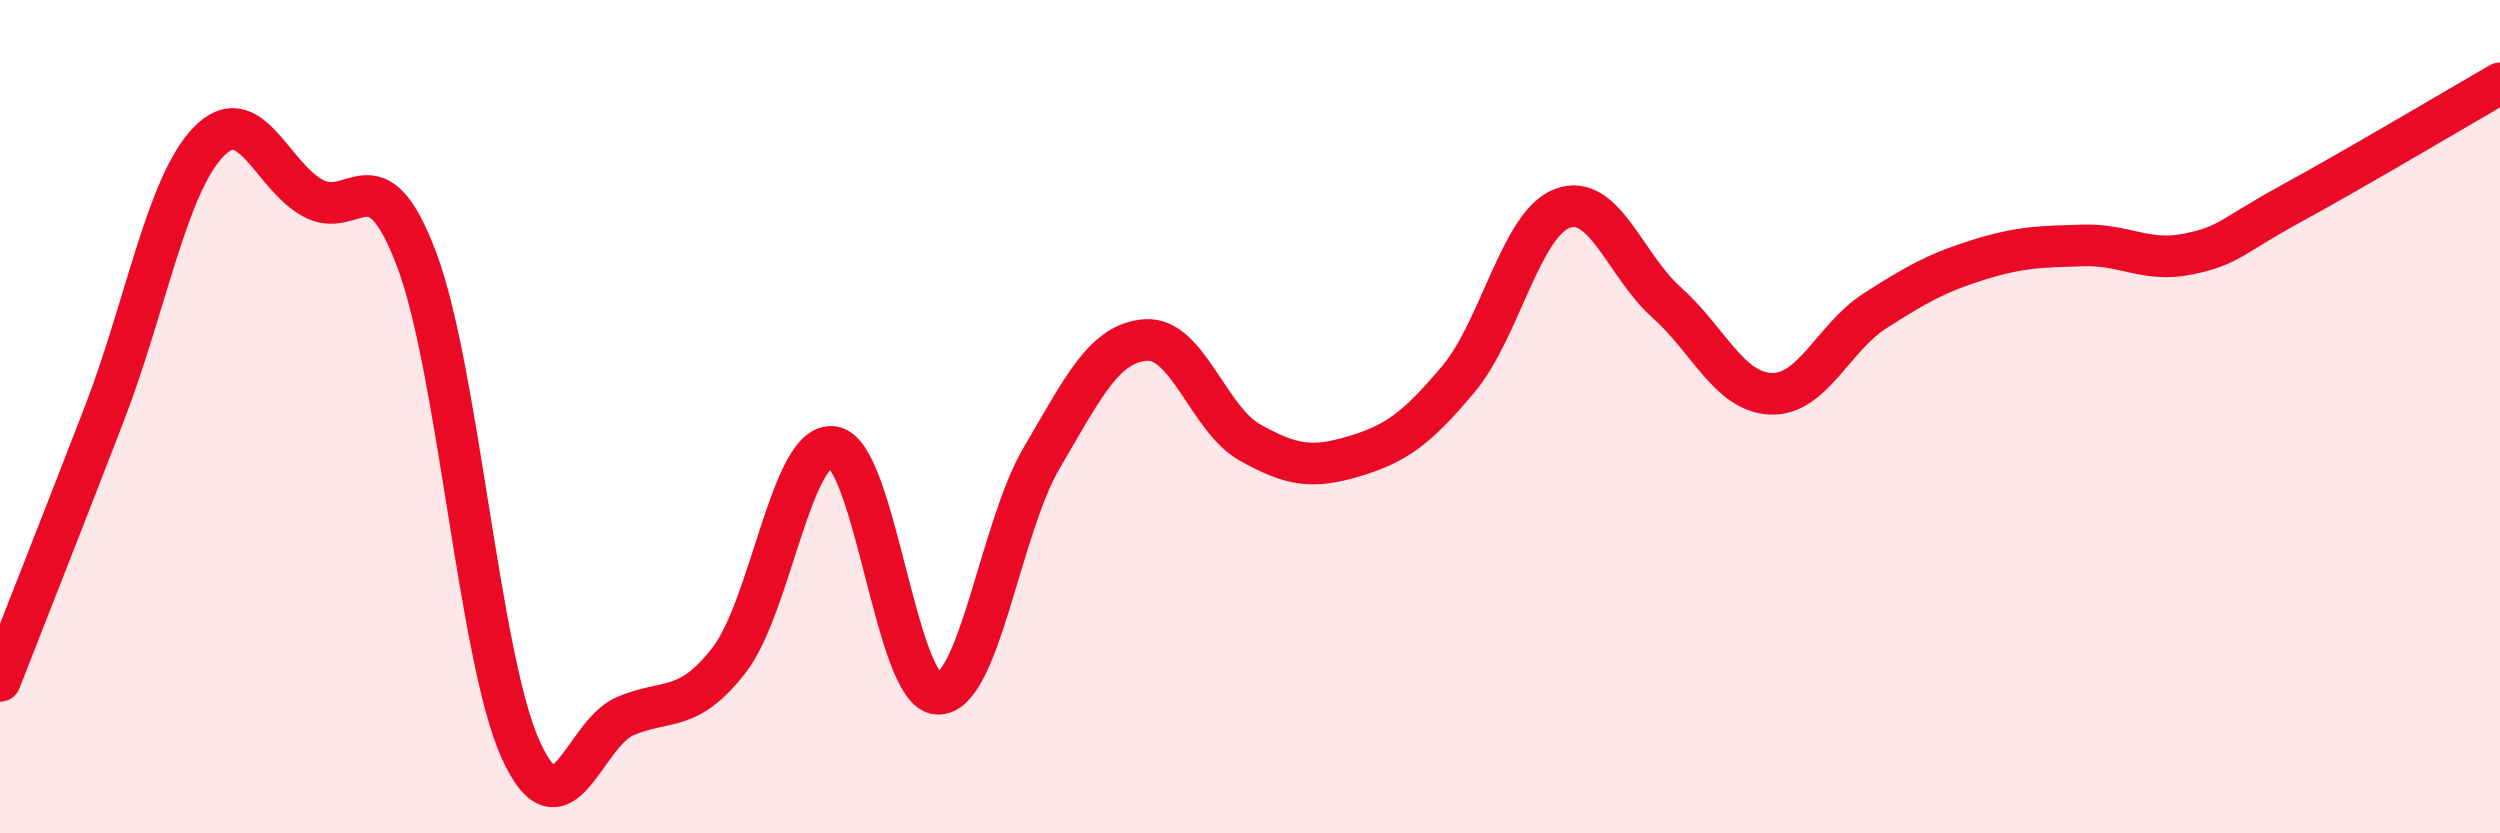
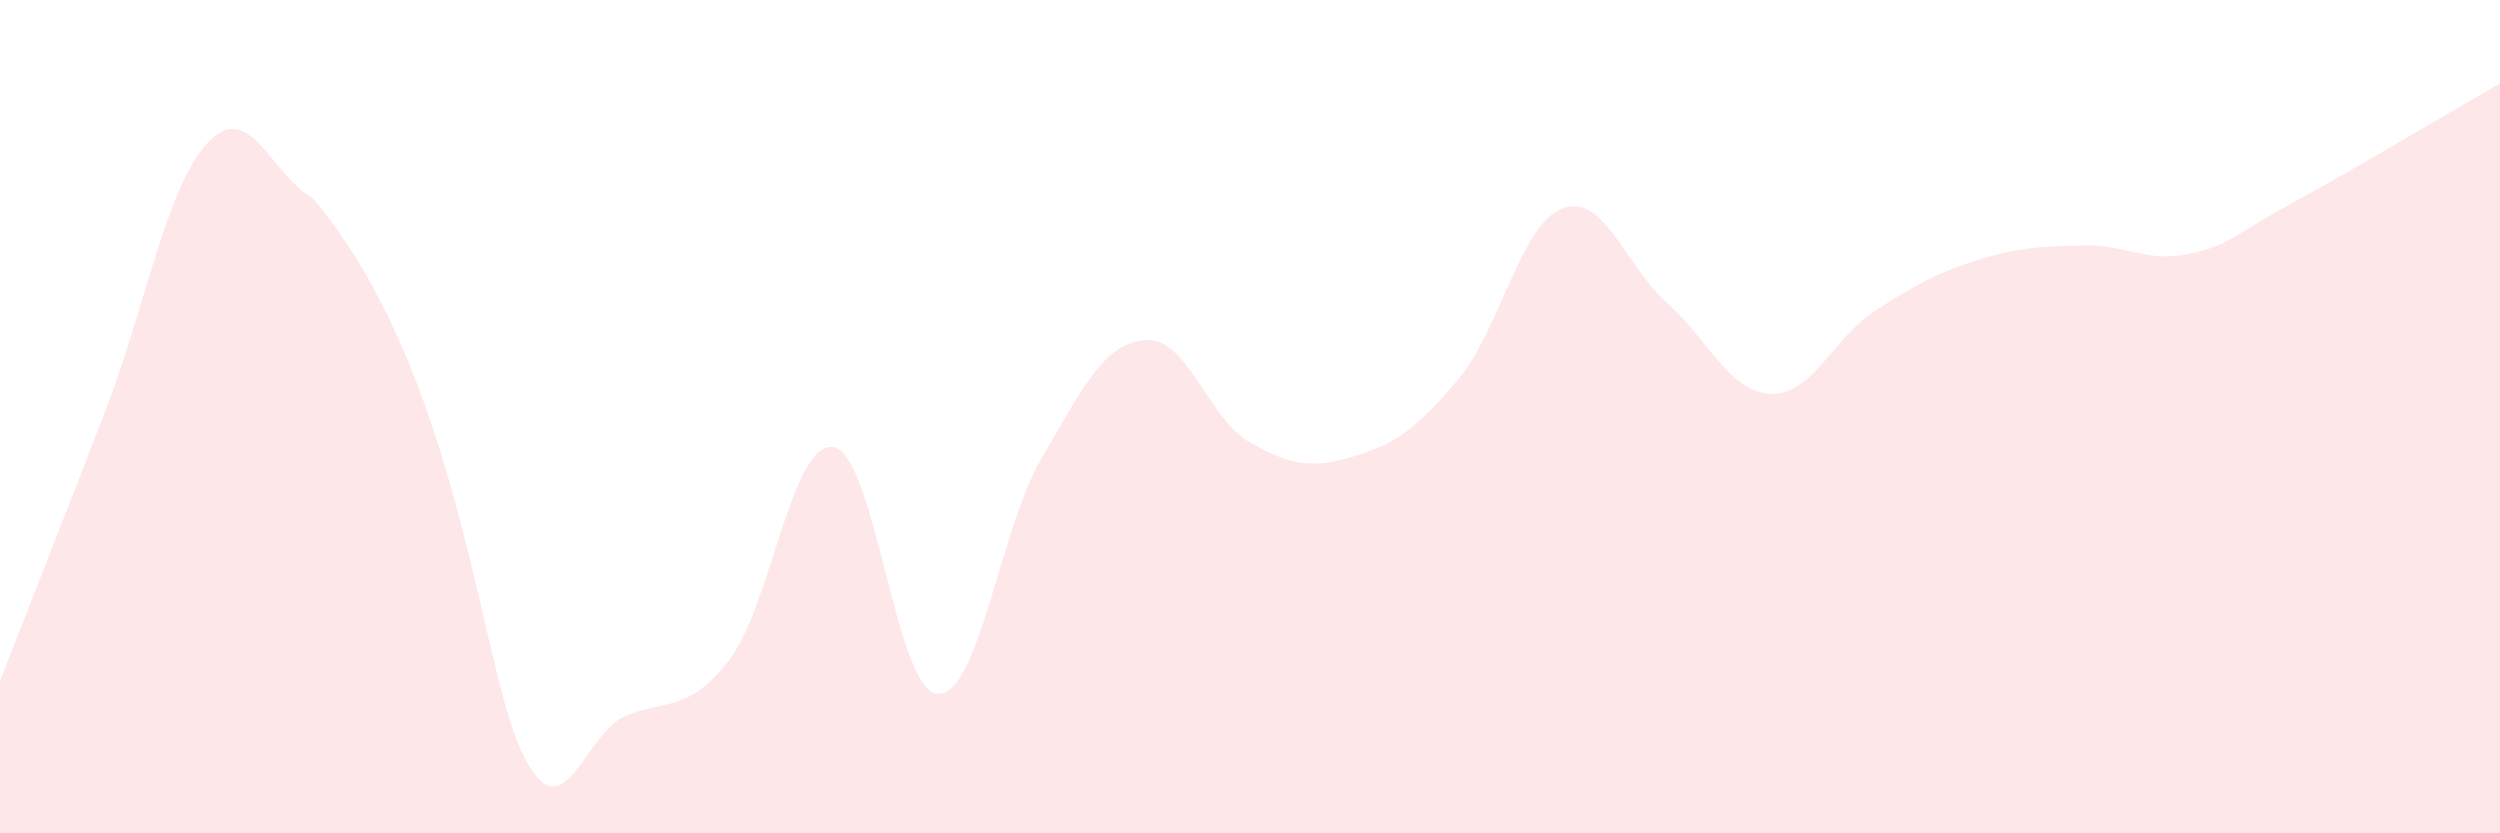
<svg xmlns="http://www.w3.org/2000/svg" width="60" height="20" viewBox="0 0 60 20">
-   <path d="M 0,16.34 C 0.5,15.06 1.5,12.53 2.5,9.94 C 3.5,7.35 4,4.45 5,3.41 C 6,2.37 6.5,4.19 7.5,4.75 C 8.5,5.31 9,3.58 10,6.23 C 11,8.88 11.5,15.81 12.5,18 C 13.5,20.19 14,17.62 15,17.19 C 16,16.76 16.5,17.13 17.5,15.84 C 18.5,14.55 19,10.57 20,10.73 C 21,10.89 21.5,16.6 22.5,16.65 C 23.5,16.7 24,12.69 25,10.99 C 26,9.29 26.5,8.23 27.5,8.16 C 28.5,8.09 29,10.06 30,10.62 C 31,11.18 31.5,11.25 32.5,10.95 C 33.5,10.65 34,10.29 35,9.1 C 36,7.91 36.5,5.37 37.5,5 C 38.5,4.63 39,6.37 40,7.26 C 41,8.15 41.5,9.41 42.5,9.45 C 43.5,9.49 44,8.1 45,7.46 C 46,6.82 46.5,6.54 47.5,6.23 C 48.5,5.92 49,5.92 50,5.89 C 51,5.86 51.5,6.3 52.5,6.1 C 53.5,5.9 53.5,5.7 55,4.88 C 56.5,4.06 59,2.58 60,2L60 20L0 20Z" fill="#EB0A25" opacity="0.1" stroke-linecap="round" stroke-linejoin="round" />
-   <path d="M 0,16.34 C 0.5,15.06 1.5,12.53 2.5,9.94 C 3.5,7.35 4,4.45 5,3.41 C 6,2.37 6.5,4.19 7.5,4.75 C 8.5,5.31 9,3.58 10,6.23 C 11,8.88 11.5,15.81 12.5,18 C 13.5,20.19 14,17.62 15,17.19 C 16,16.76 16.5,17.13 17.5,15.84 C 18.5,14.55 19,10.57 20,10.73 C 21,10.89 21.5,16.6 22.5,16.65 C 23.5,16.7 24,12.69 25,10.99 C 26,9.29 26.5,8.23 27.5,8.16 C 28.5,8.09 29,10.06 30,10.62 C 31,11.18 31.5,11.25 32.5,10.95 C 33.5,10.65 34,10.29 35,9.1 C 36,7.91 36.5,5.37 37.5,5 C 38.5,4.63 39,6.37 40,7.26 C 41,8.15 41.5,9.41 42.5,9.45 C 43.5,9.49 44,8.1 45,7.46 C 46,6.82 46.5,6.54 47.5,6.23 C 48.5,5.92 49,5.92 50,5.89 C 51,5.86 51.5,6.3 52.5,6.1 C 53.5,5.9 53.5,5.7 55,4.88 C 56.5,4.06 59,2.58 60,2" stroke="#EB0A25" stroke-width="1" fill="none" stroke-linecap="round" stroke-linejoin="round" />
+   <path d="M 0,16.34 C 0.5,15.06 1.5,12.53 2.5,9.94 C 3.5,7.35 4,4.45 5,3.41 C 6,2.37 6.5,4.19 7.5,4.75 C 11,8.88 11.5,15.81 12.5,18 C 13.5,20.19 14,17.62 15,17.19 C 16,16.76 16.5,17.13 17.5,15.84 C 18.5,14.55 19,10.57 20,10.73 C 21,10.89 21.5,16.6 22.5,16.65 C 23.5,16.7 24,12.69 25,10.99 C 26,9.29 26.5,8.23 27.5,8.16 C 28.5,8.09 29,10.06 30,10.62 C 31,11.18 31.5,11.25 32.5,10.95 C 33.5,10.65 34,10.29 35,9.1 C 36,7.91 36.5,5.37 37.5,5 C 38.5,4.63 39,6.37 40,7.26 C 41,8.15 41.5,9.41 42.5,9.45 C 43.5,9.49 44,8.1 45,7.46 C 46,6.82 46.5,6.54 47.5,6.23 C 48.5,5.92 49,5.92 50,5.89 C 51,5.86 51.5,6.3 52.5,6.1 C 53.5,5.9 53.5,5.7 55,4.88 C 56.5,4.06 59,2.58 60,2L60 20L0 20Z" fill="#EB0A25" opacity="0.1" stroke-linecap="round" stroke-linejoin="round" />
</svg>